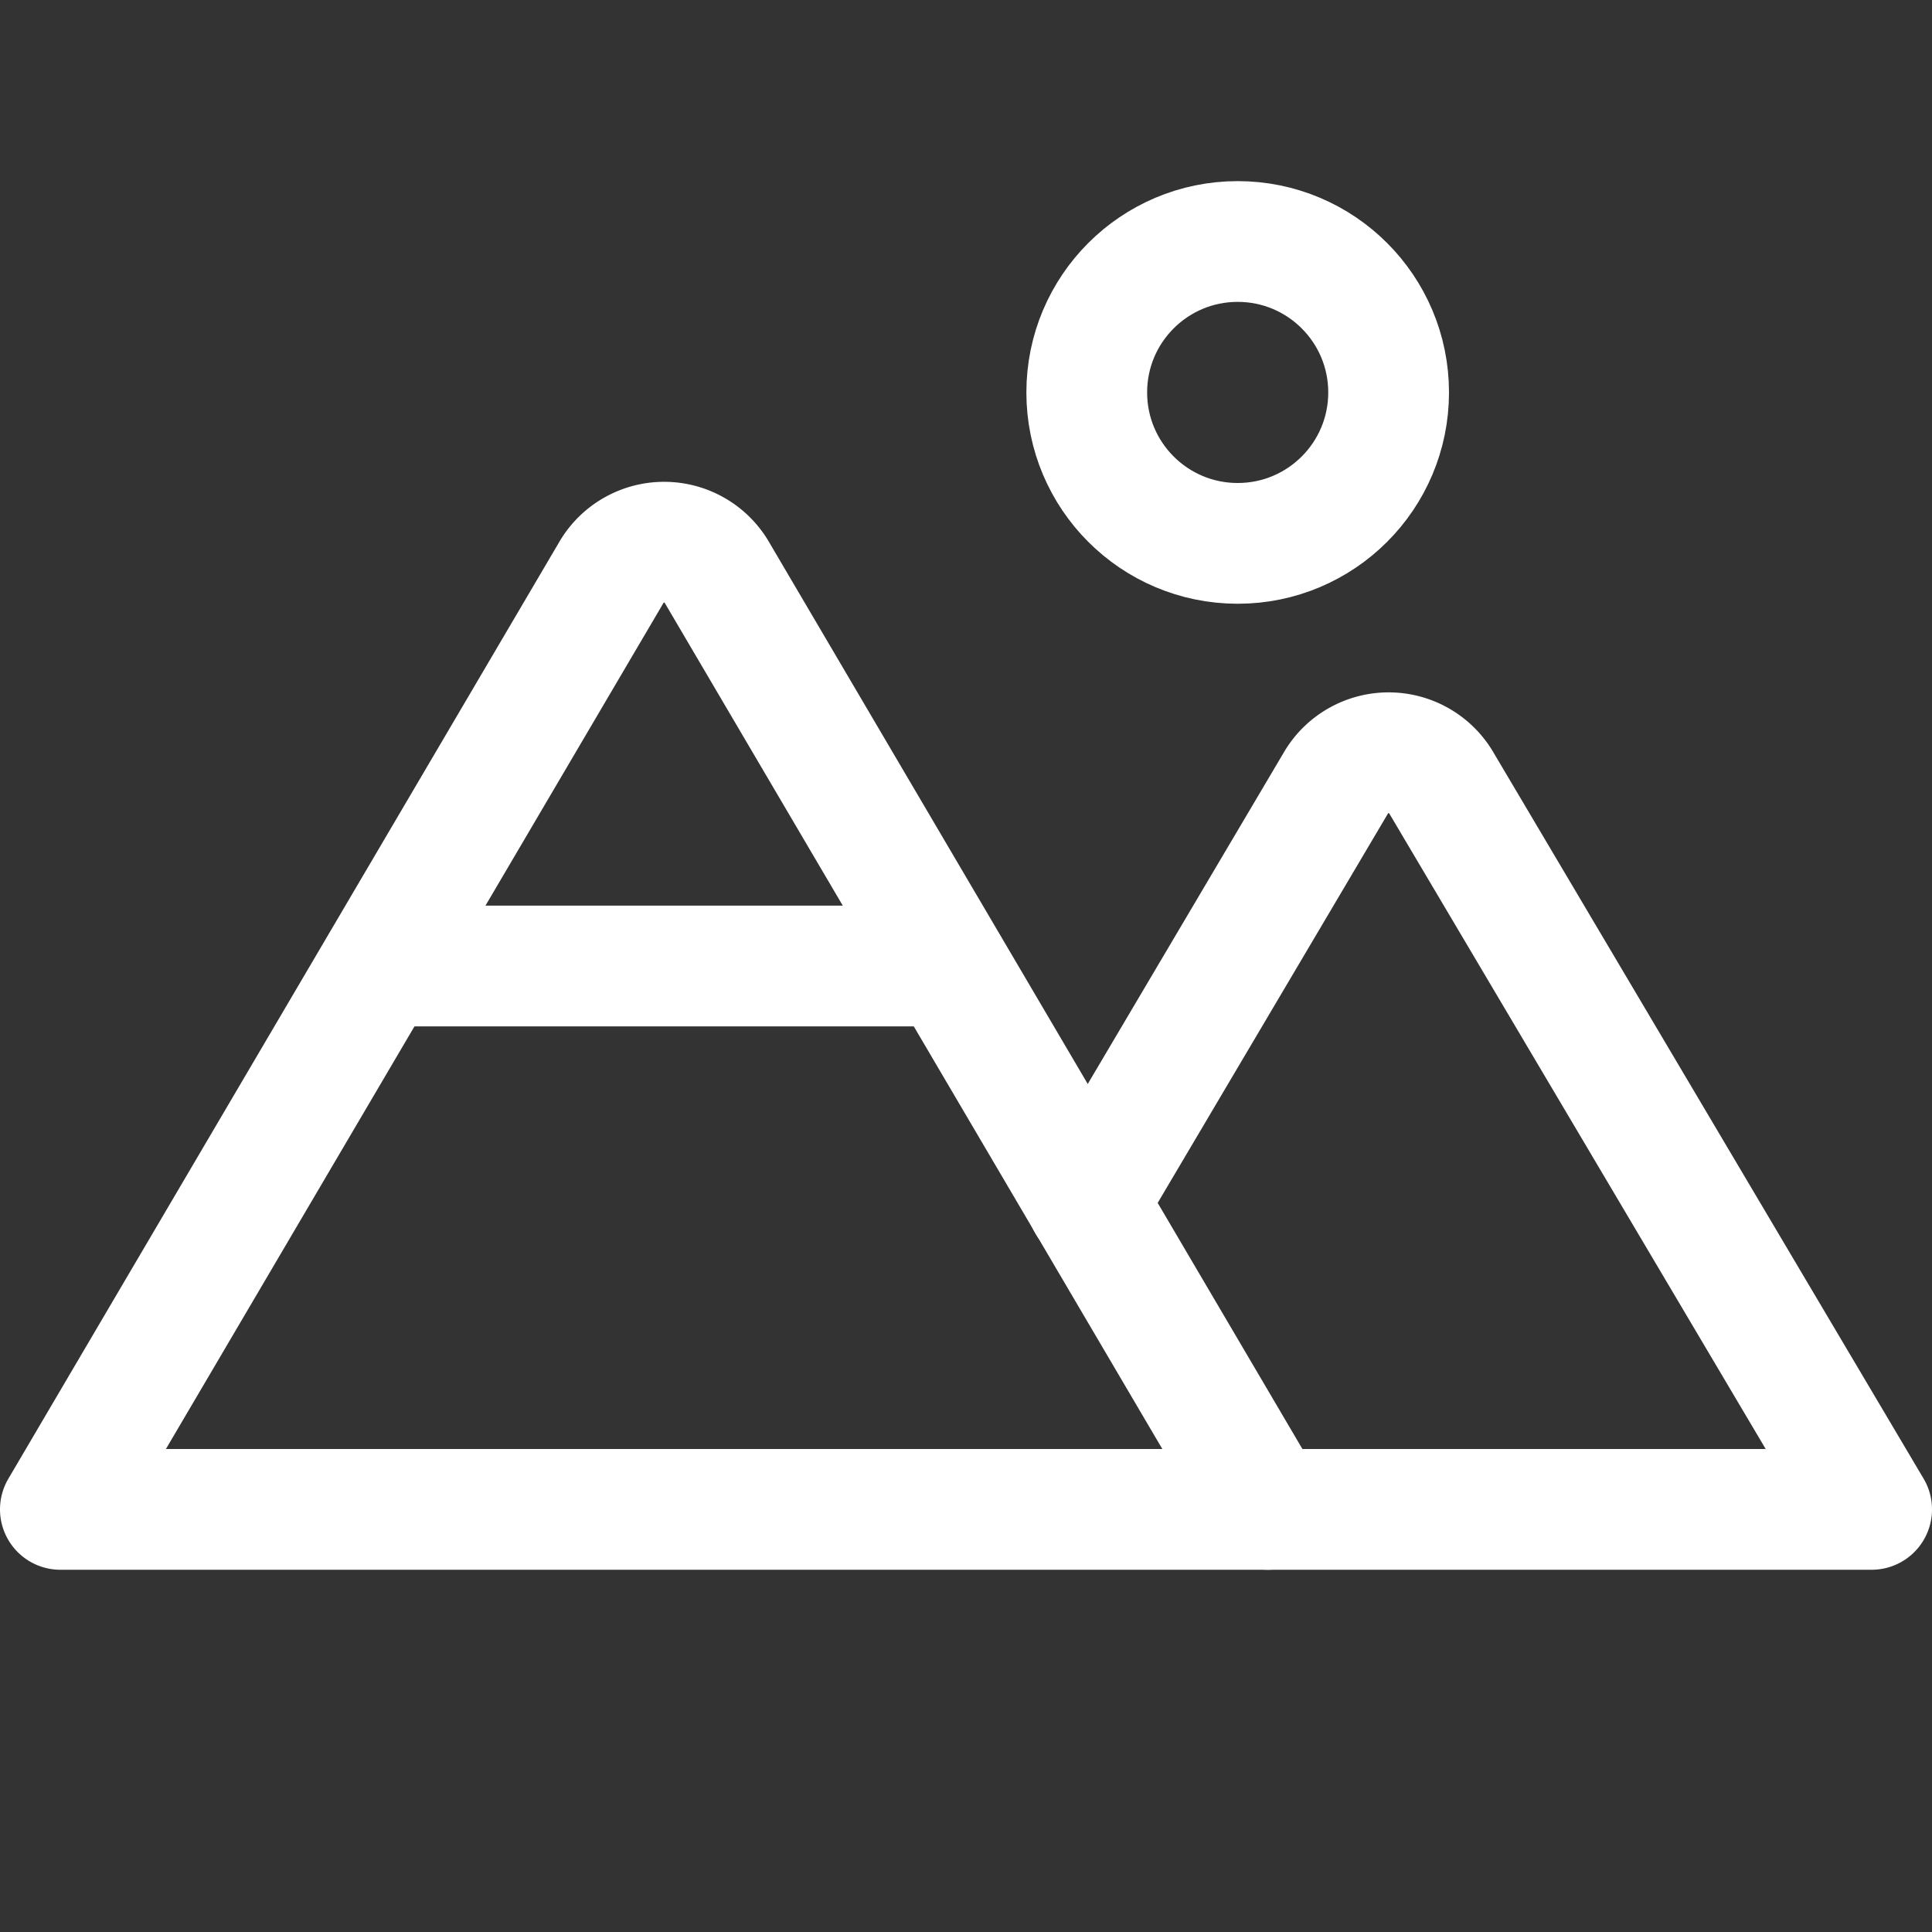
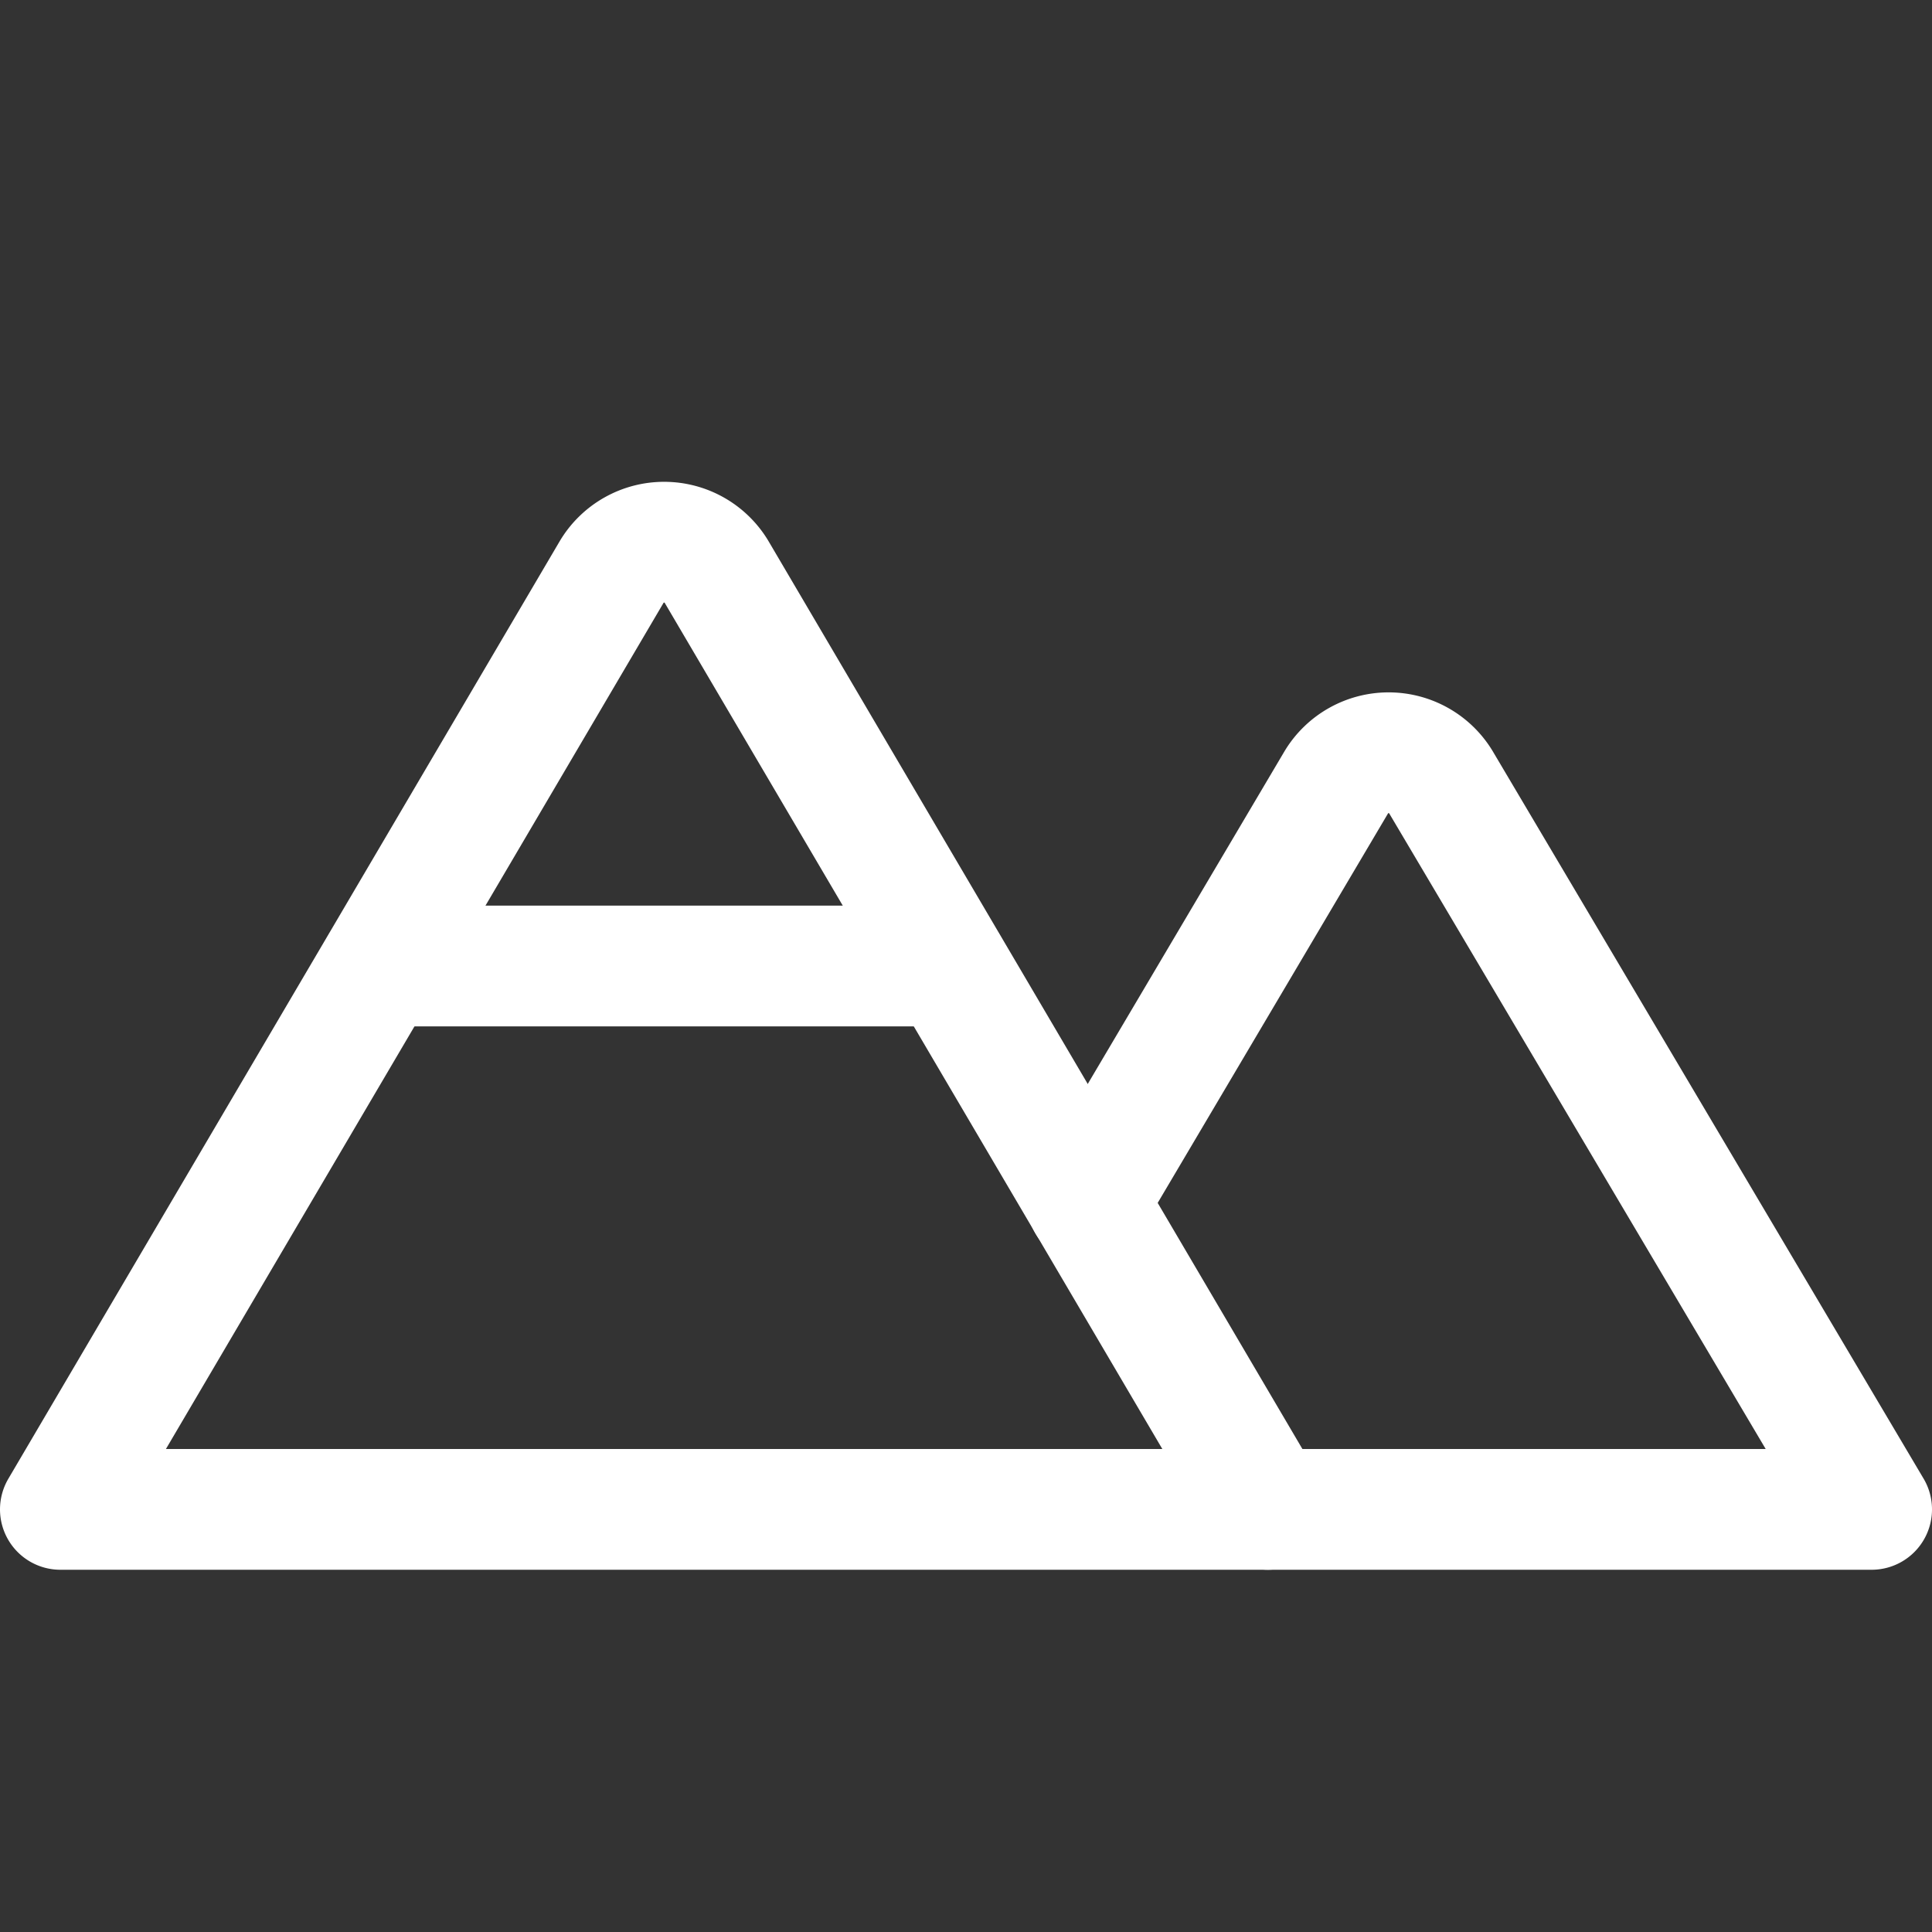
<svg xmlns="http://www.w3.org/2000/svg" viewBox="0 0 256 256">
  <rect x="0" y="0" width="256" height="256" fill="#333333" stroke="none" />
  <rect fill="none" height="256" width="256" />
-   <circle cx="164" cy="52" fill="none" r="20" stroke="#ffffff" stroke-linecap="round" stroke-linejoin="round" stroke-width="16px" original-stroke="#10a646" />
  <path d="M8,200,81.1,75.7a8.1,8.1,0,0,1,13.8,0L168,200Z" fill="none" stroke="#ffffff" stroke-linecap="round" stroke-linejoin="round" stroke-width="16px" original-stroke="#10a646" />
  <line fill="none" stroke="#ffffff" stroke-linecap="round" stroke-linejoin="round" stroke-width="16px" x1="50.4" x2="125.6" y1="128" y2="128" original-stroke="#10a646" />
  <path d="M144.1,159.4l33-55.8a8.1,8.1,0,0,1,13.8,0L248,200H168" fill="none" stroke="#ffffff" stroke-linecap="round" stroke-linejoin="round" stroke-width="16px" original-stroke="#10a646" />
</svg>